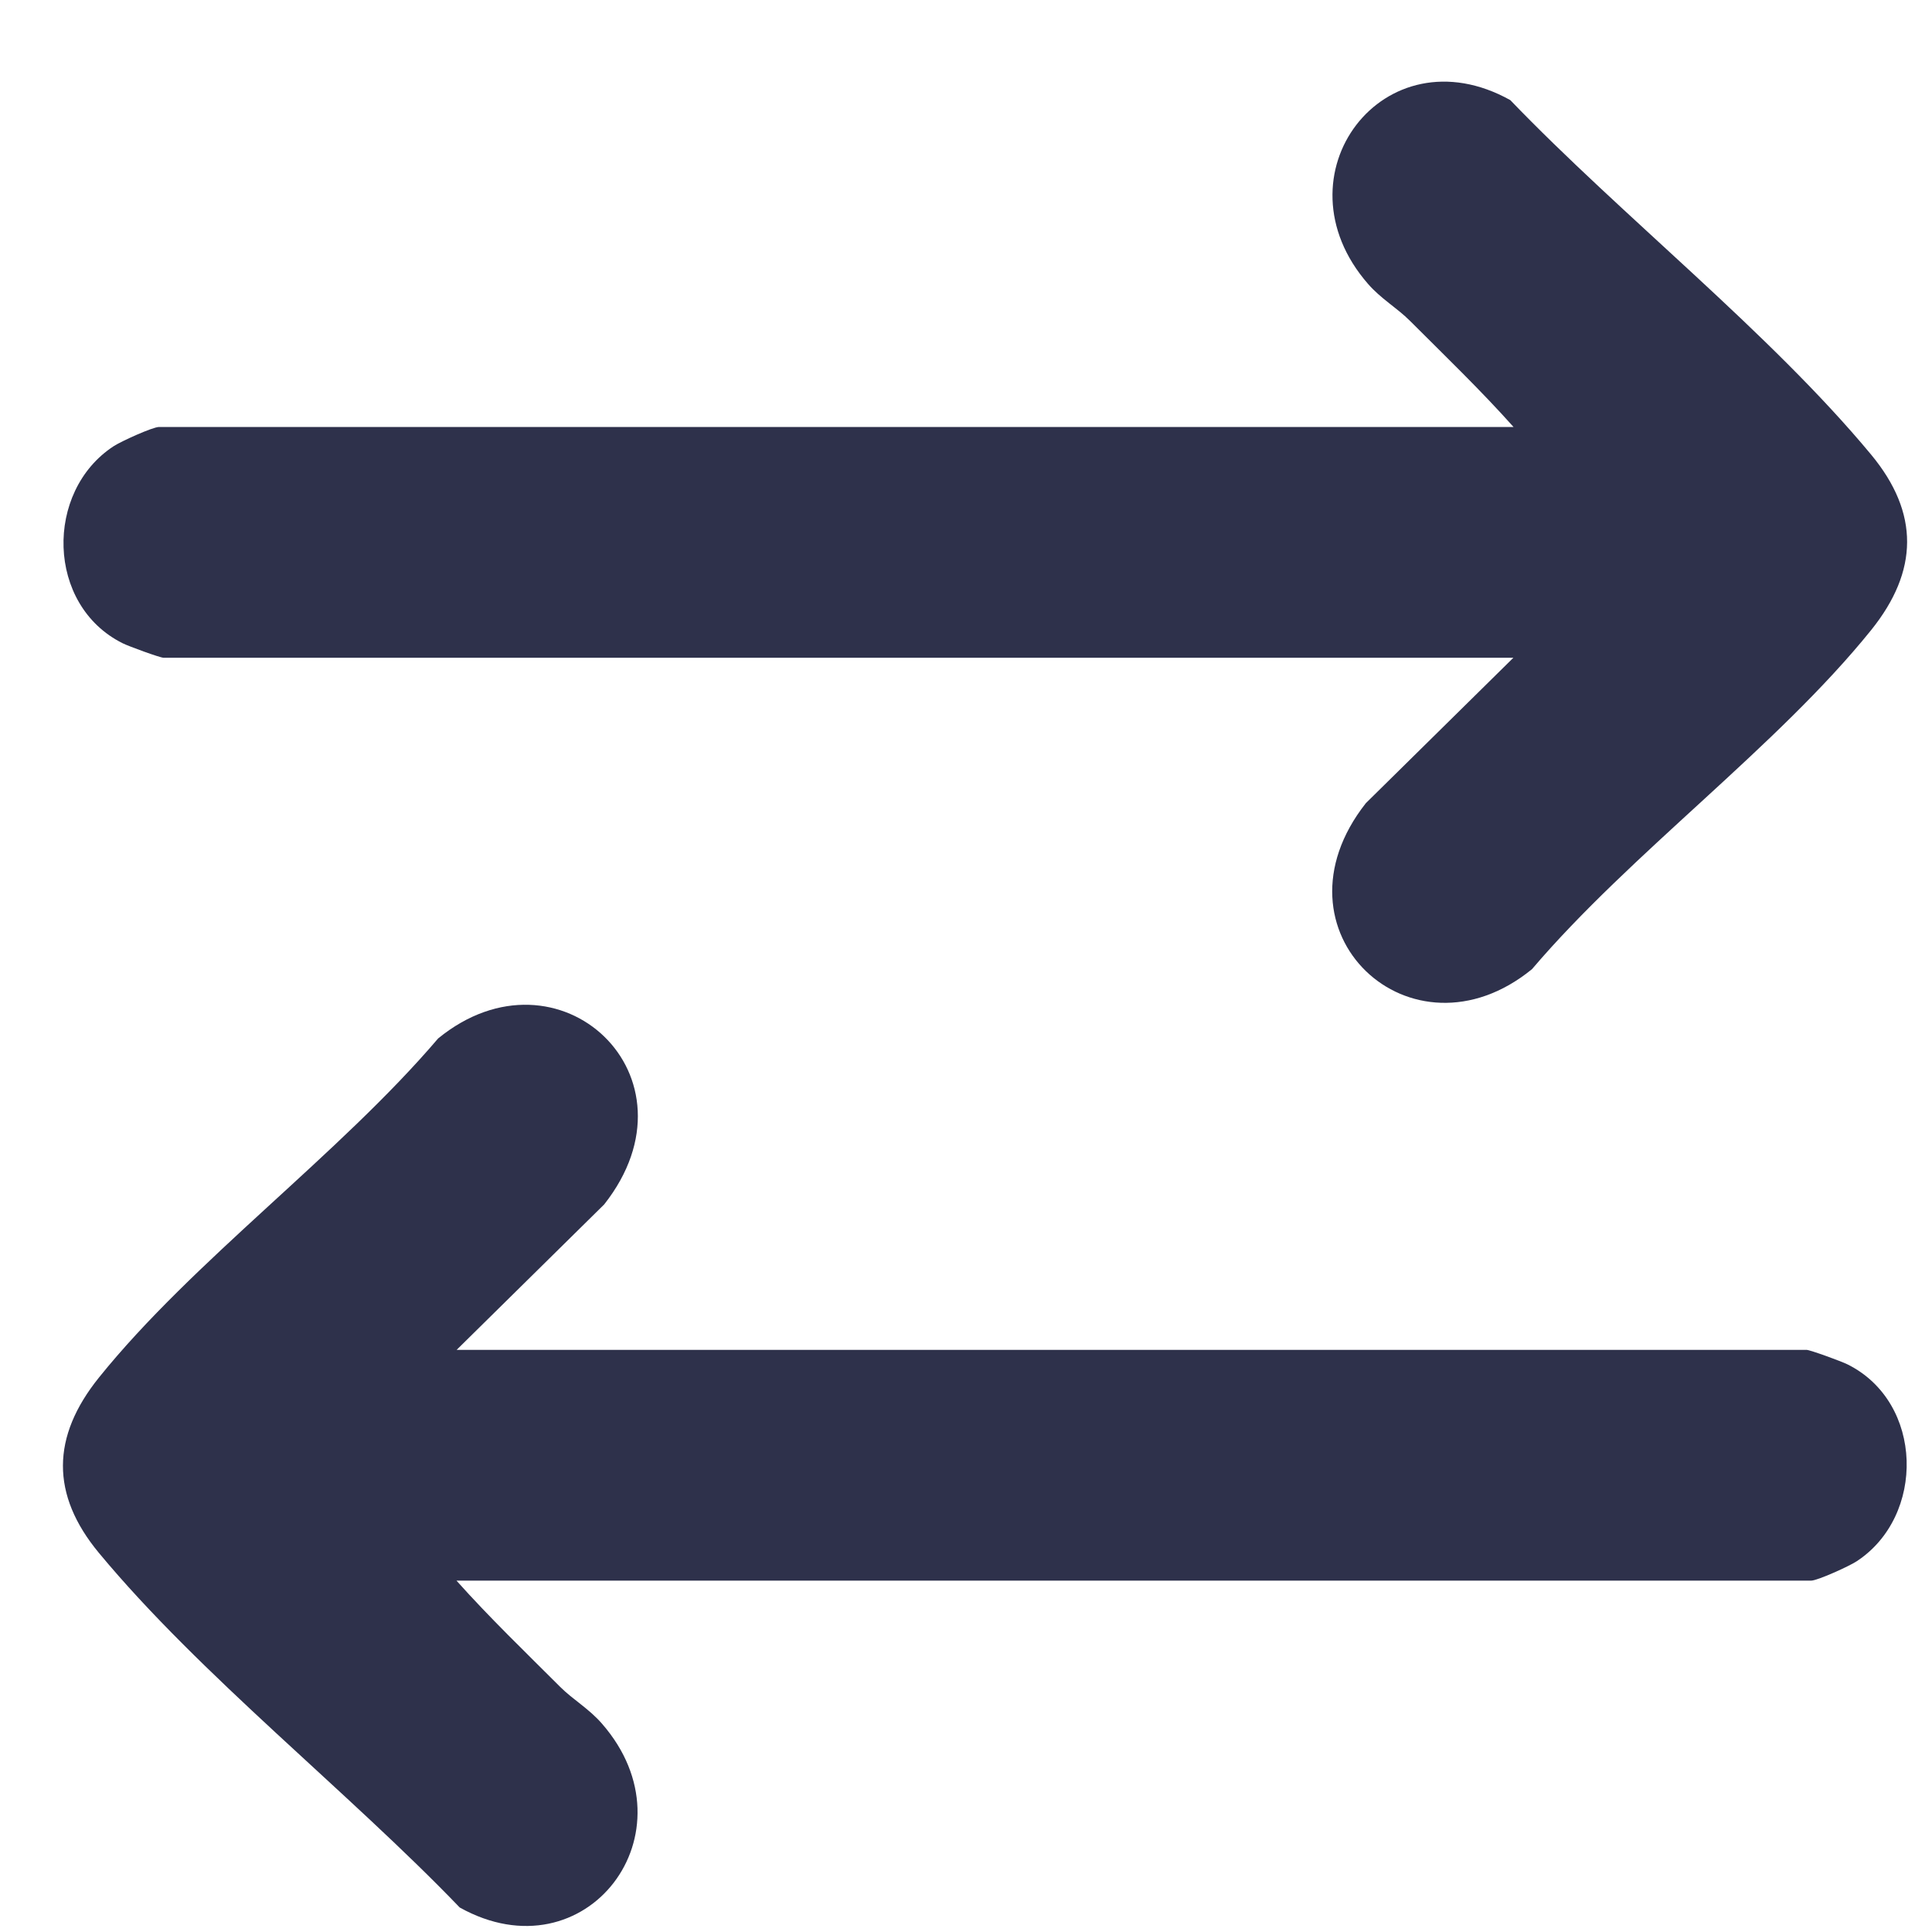
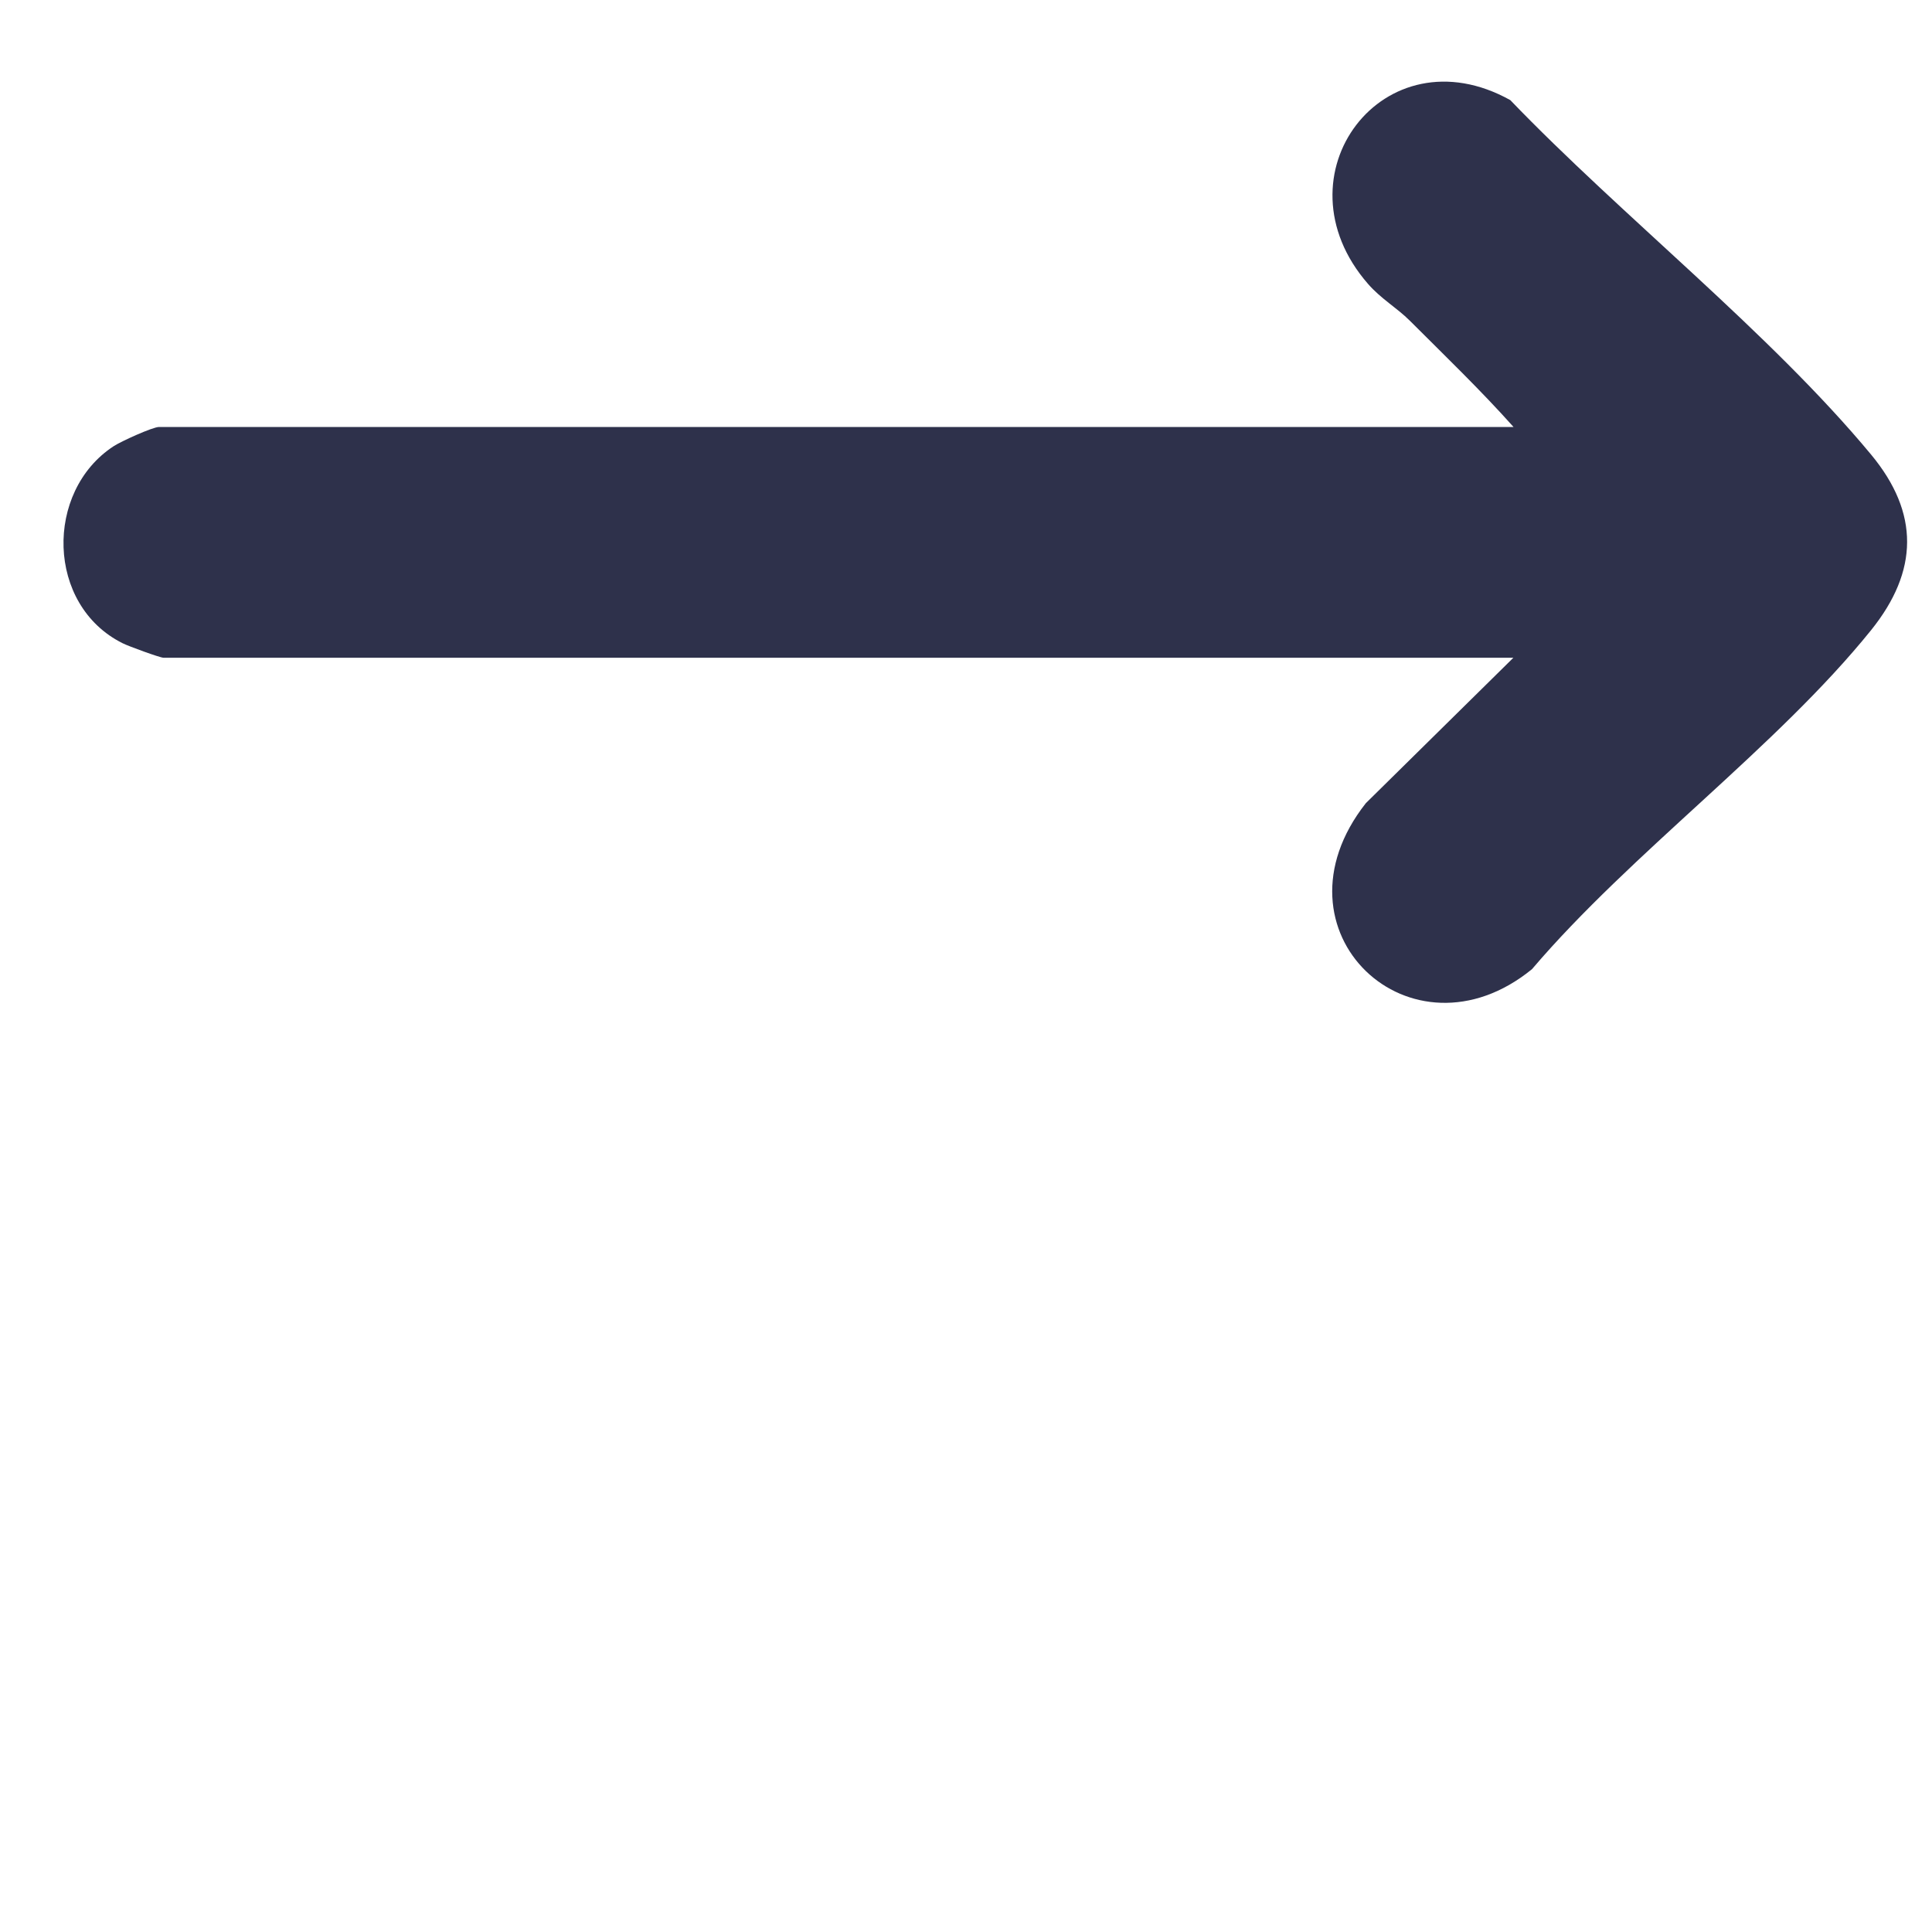
<svg xmlns="http://www.w3.org/2000/svg" width="22" height="22" viewBox="0 0 22 22" fill="none">
  <path d="M17.234 4.861C16.859 4.441 16.451 4.049 16.053 3.651C15.909 3.507 15.727 3.404 15.578 3.233C14.499 1.996 15.761 0.339 17.198 1.14C18.465 2.458 20.15 3.783 21.307 5.177C21.858 5.842 21.848 6.502 21.307 7.175C20.233 8.508 18.573 9.711 17.445 11.036C16.071 12.158 14.406 10.603 15.553 9.146L17.233 7.49H1.863C1.823 7.49 1.462 7.358 1.397 7.325C0.526 6.892 0.507 5.595 1.294 5.081C1.376 5.027 1.738 4.862 1.811 4.862H17.234V4.861Z" fill="#2E314B" />
-   <path d="M5.199 18C5.574 18.42 5.982 18.812 6.38 19.21C6.524 19.354 6.707 19.457 6.855 19.628C7.934 20.865 6.672 22.522 5.235 21.721C3.969 20.403 2.283 19.078 1.127 17.684C0.575 17.019 0.585 16.359 1.127 15.686C2.2 14.353 3.86 13.15 4.989 11.825C6.362 10.703 8.028 12.258 6.88 13.715L5.2 15.371H20.571C20.611 15.371 20.972 15.503 21.037 15.536C21.909 15.969 21.928 17.267 21.14 17.78C21.058 17.834 20.696 17.999 20.623 17.999H5.199V18Z" fill="#2E314B" />
</svg>